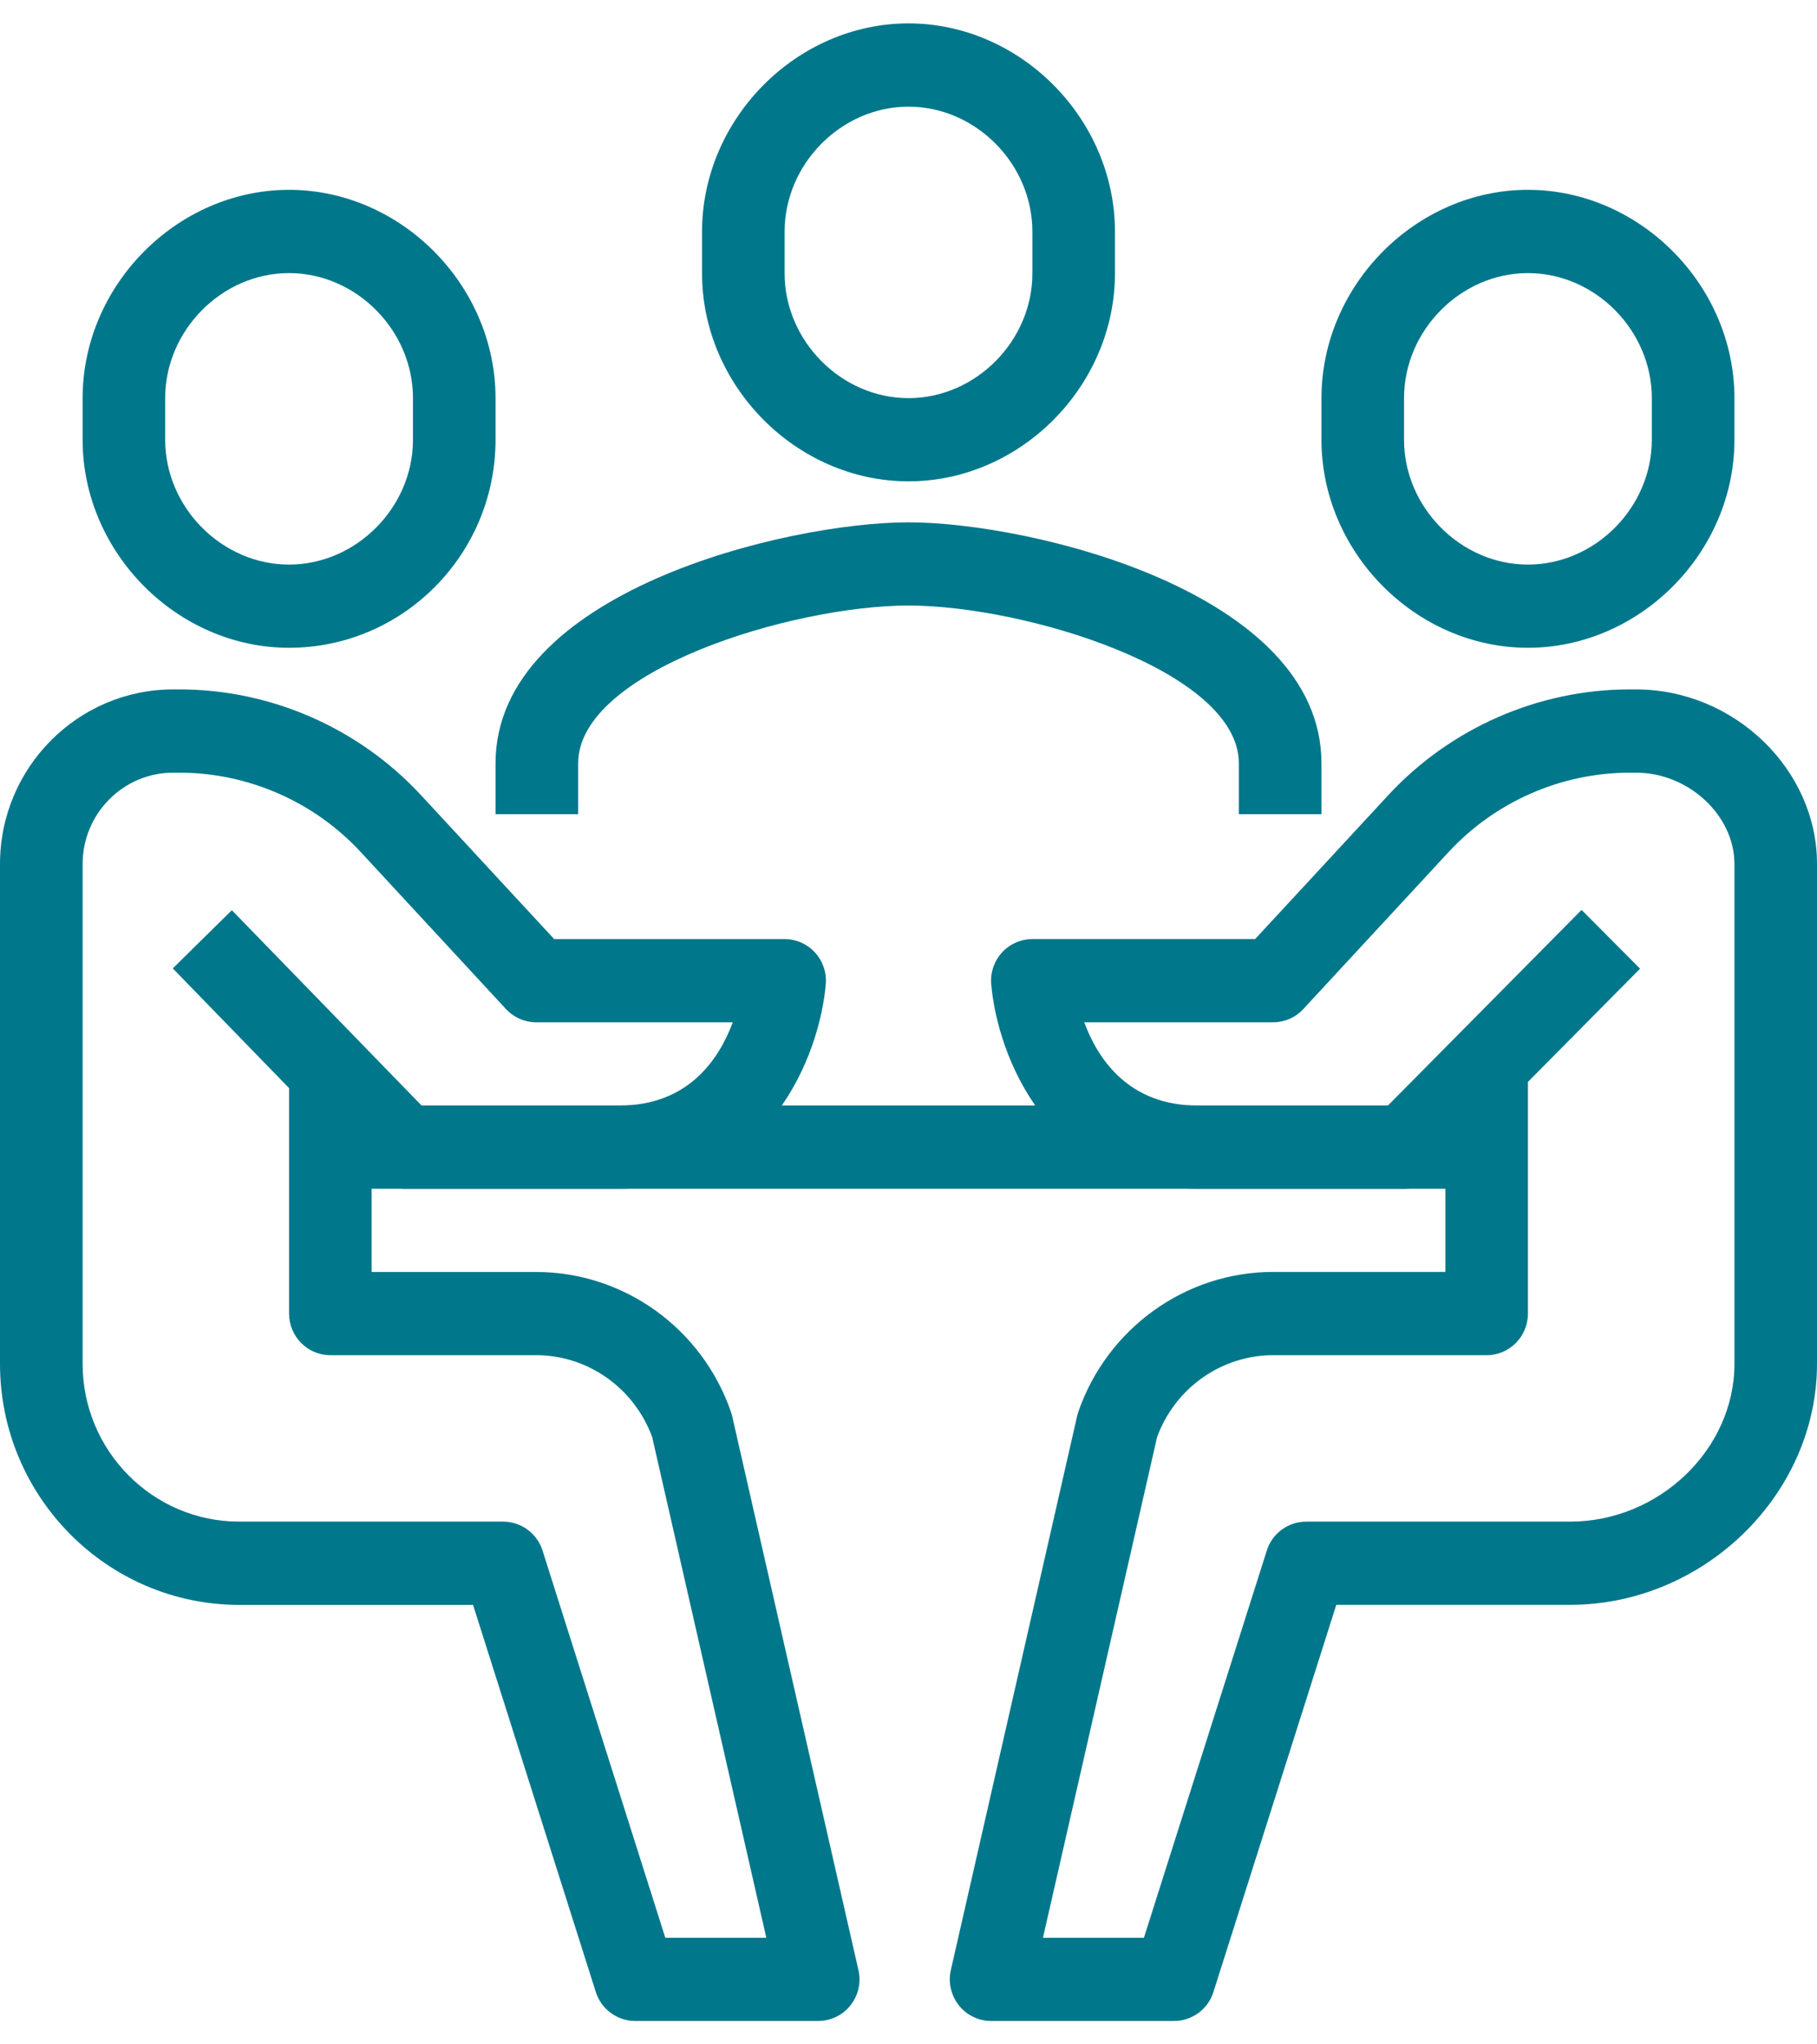
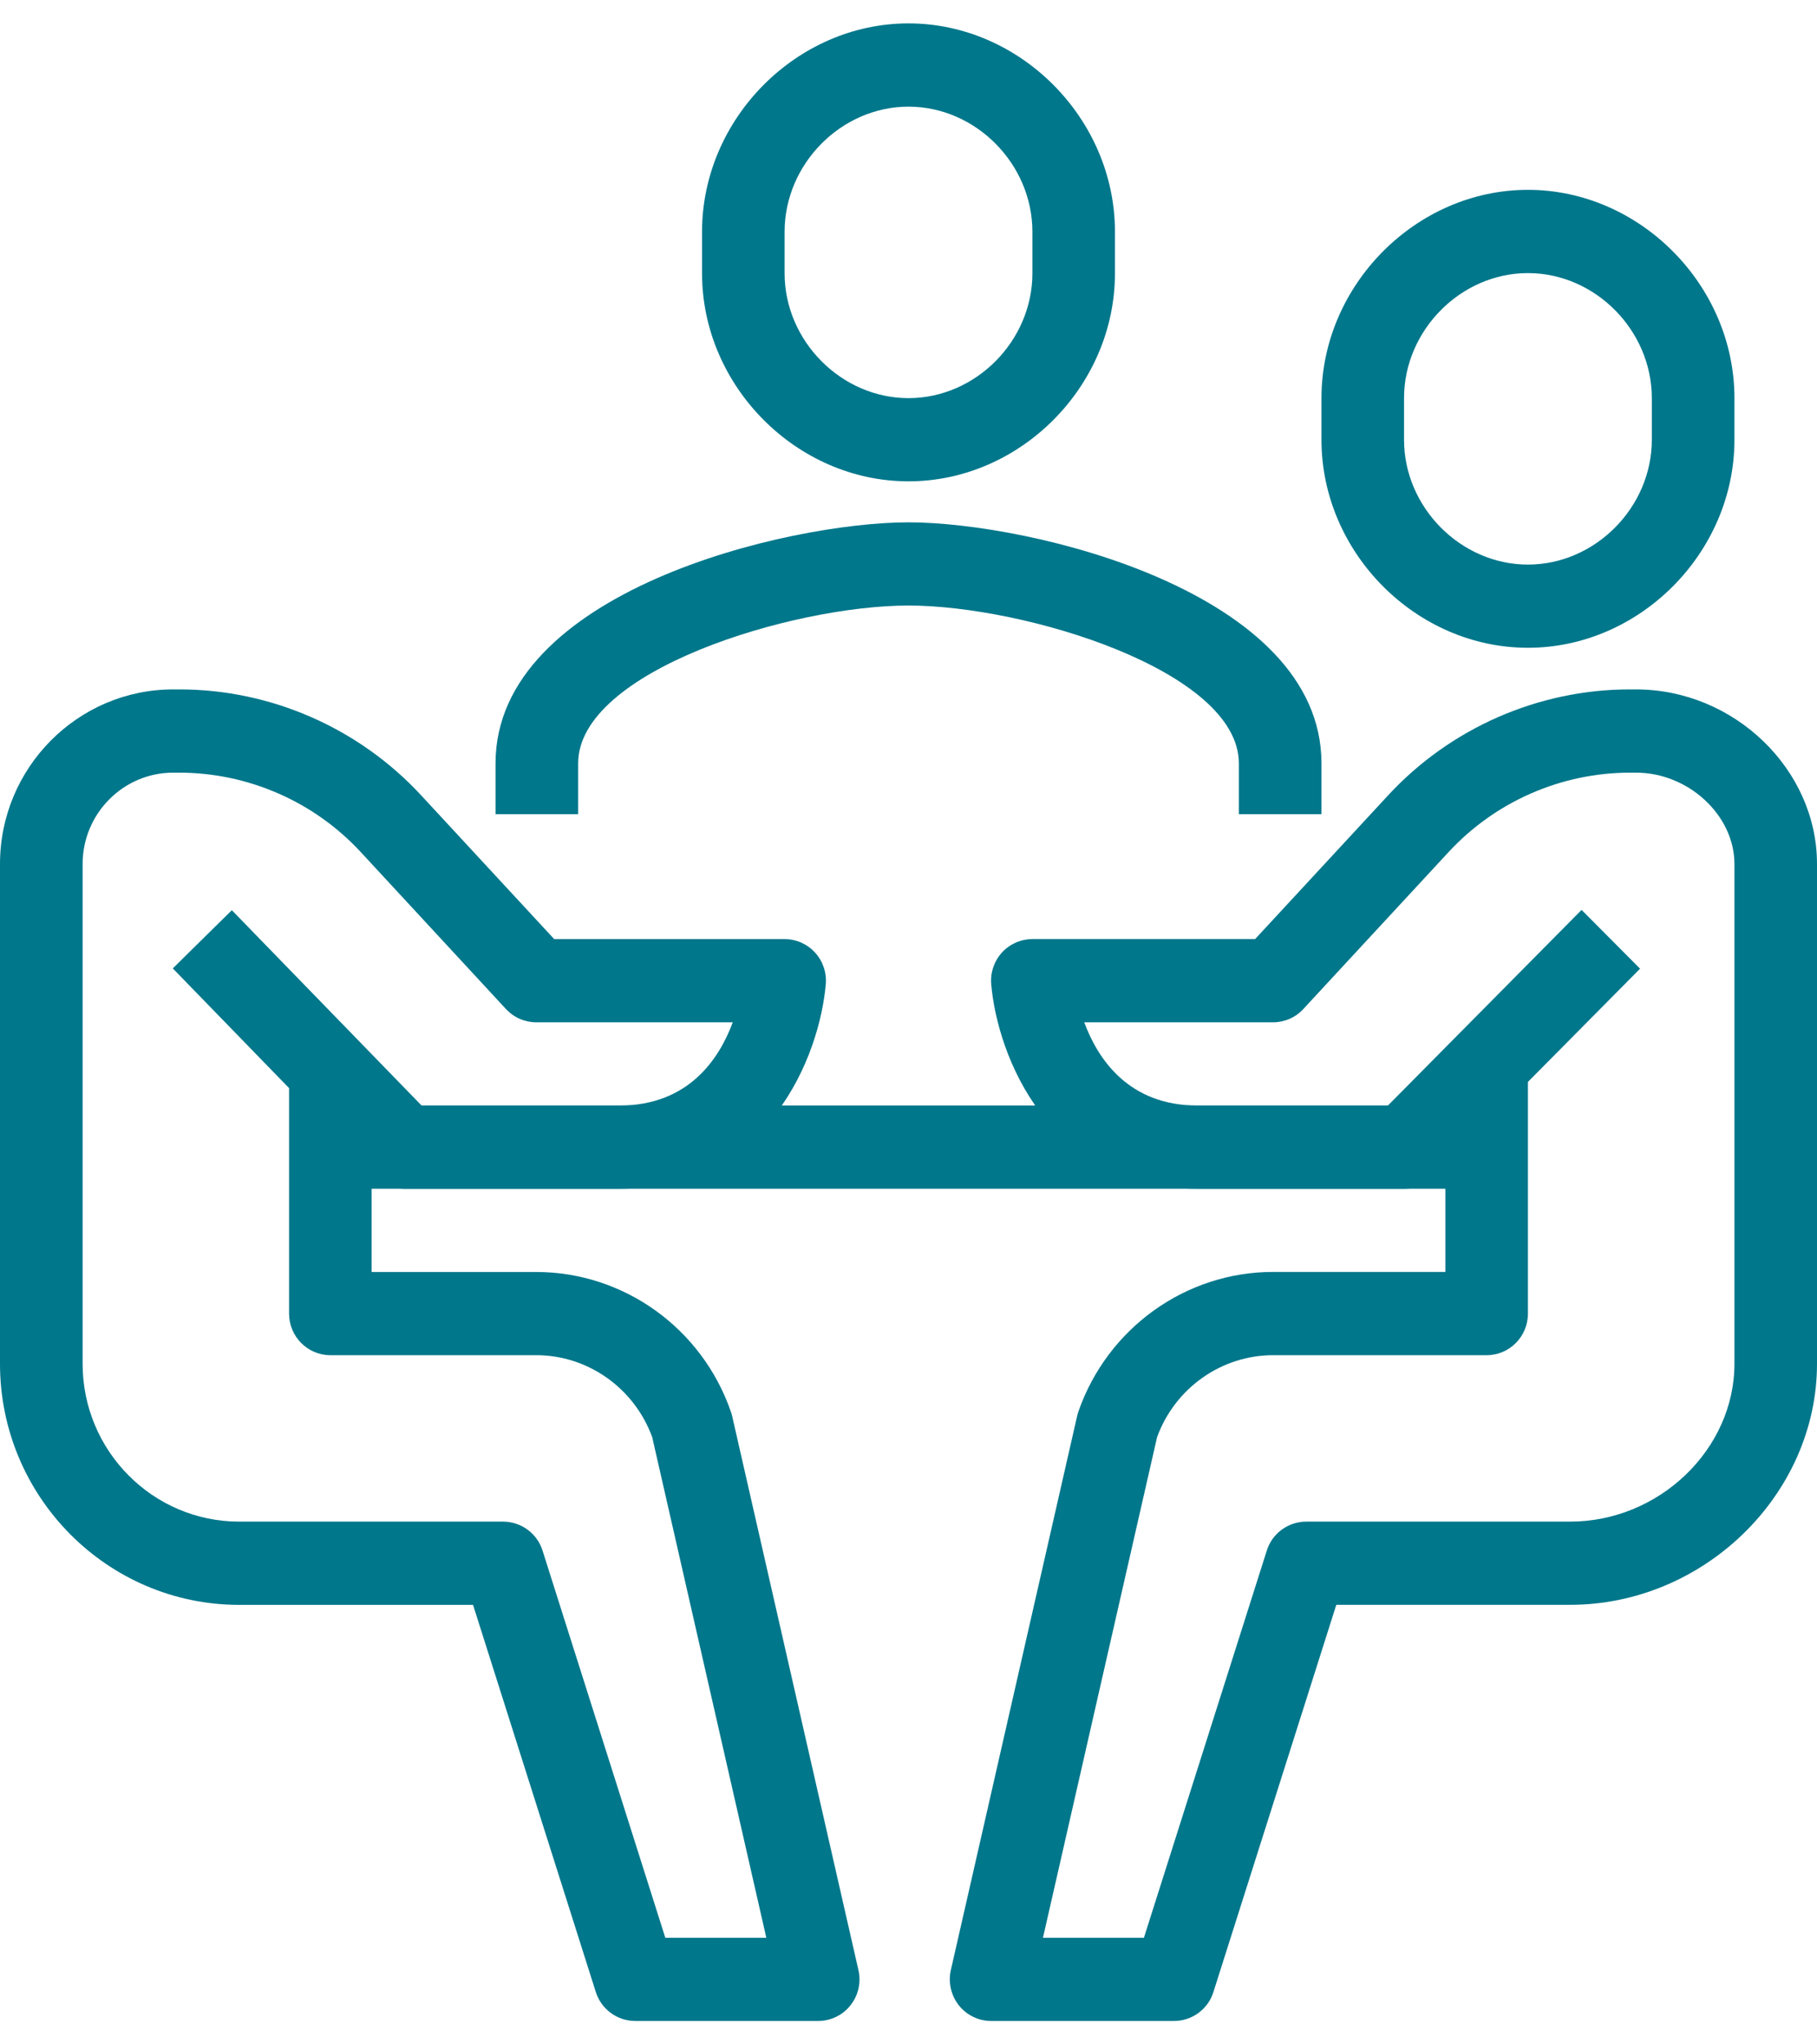
<svg xmlns="http://www.w3.org/2000/svg" width="32" height="36" viewBox="0 0 32 36" fill="none">
  <path d="M23.273 14.338H21.818V13.443C21.818 11.81 18.043 10.663 16 10.663C13.956 10.663 10.182 11.81 10.182 13.443V14.338H8.727V13.443C8.727 10.419 13.86 9.198 16 9.198C18.14 9.198 23.273 10.419 23.273 13.443V14.338Z" fill="#00778B" />
  <path d="M14.41 35.588H11.186C11.031 35.588 10.881 35.538 10.756 35.446C10.632 35.355 10.54 35.226 10.493 35.078L8.331 28.261H4.214C1.89 28.261 0 26.356 0 24.016V15.215C0 13.519 1.369 12.14 3.051 12.14H3.161C4.77 12.14 6.321 12.82 7.417 14.005L9.76 16.537H13.818C14.022 16.537 14.216 16.623 14.354 16.774C14.492 16.925 14.561 17.128 14.543 17.332C14.436 18.578 13.539 20.933 10.909 20.933H7.119C7.022 20.933 6.926 20.914 6.837 20.876C6.747 20.838 6.667 20.783 6.599 20.713L6.545 20.658V22.399H9.443C10.983 22.399 12.361 23.387 12.871 24.857C12.88 24.883 12.888 24.909 12.894 24.935L15.118 34.691C15.143 34.799 15.143 34.91 15.119 35.017C15.095 35.125 15.047 35.226 14.978 35.312C14.911 35.398 14.824 35.468 14.726 35.515C14.627 35.563 14.519 35.588 14.41 35.588ZM11.717 34.123H13.496L11.486 25.306C11.169 24.442 10.353 23.864 9.443 23.864H5.818C5.417 23.864 5.091 23.536 5.091 23.131V19.161L3.043 17.053L4.083 16.028L7.425 19.468H10.909C12.118 19.468 12.662 18.658 12.905 18.002H9.443C9.343 18.002 9.244 17.981 9.153 17.941C9.061 17.901 8.979 17.842 8.911 17.769L6.353 15.004C5.946 14.564 5.452 14.213 4.903 13.973C4.354 13.732 3.761 13.607 3.161 13.606H3.051C2.171 13.606 1.455 14.327 1.455 15.215V24.016C1.455 25.549 2.692 26.795 4.214 26.795H8.862C9.017 26.796 9.167 26.845 9.292 26.937C9.416 27.029 9.509 27.157 9.555 27.305L11.717 34.123Z" fill="#00778B" />
-   <path d="M5.091 11.407C3.12 11.407 1.455 9.73 1.455 7.744V7.011C1.455 5.023 3.12 3.343 5.091 3.343C7.062 3.343 8.727 5.023 8.727 7.011V7.744C8.727 9.764 7.096 11.407 5.091 11.407ZM5.091 4.809C3.908 4.809 2.909 5.817 2.909 7.011V7.744C2.909 8.935 3.908 9.942 5.091 9.942C6.273 9.942 7.273 8.935 7.273 7.744V7.011C7.273 5.817 6.273 4.809 5.091 4.809Z" fill="#00778B" />
  <path d="M20.678 35.588H17.455C17.345 35.588 17.237 35.563 17.139 35.515C17.04 35.467 16.954 35.398 16.886 35.312C16.818 35.225 16.77 35.125 16.746 35.017C16.721 34.91 16.721 34.798 16.746 34.691L18.97 24.935C18.976 24.909 18.984 24.883 18.992 24.857C19.504 23.387 20.882 22.398 22.421 22.398H25.455V20.521L25.26 20.718C25.193 20.786 25.113 20.84 25.024 20.877C24.936 20.914 24.841 20.933 24.745 20.933H21.091C18.461 20.933 17.564 18.578 17.457 17.332C17.448 17.231 17.46 17.13 17.493 17.034C17.525 16.937 17.577 16.849 17.645 16.774C17.713 16.699 17.796 16.64 17.888 16.599C17.981 16.558 18.081 16.537 18.182 16.536H22.105L24.447 14.005C25.543 12.82 27.094 12.14 28.702 12.14H28.812C30.541 12.14 32 13.548 32 15.214V24.015C32 26.316 30.009 28.26 27.651 28.26H23.534L21.37 35.078C21.324 35.226 21.232 35.355 21.107 35.446C20.983 35.538 20.832 35.588 20.678 35.588ZM18.368 34.123H20.146L22.31 27.305C22.356 27.157 22.448 27.028 22.573 26.937C22.697 26.845 22.848 26.795 23.002 26.795H27.651C29.22 26.795 30.546 25.522 30.546 24.015V15.215C30.546 14.357 29.736 13.606 28.813 13.606H28.703C28.103 13.607 27.51 13.732 26.961 13.973C26.412 14.213 25.918 14.565 25.511 15.005L22.953 17.769C22.886 17.842 22.803 17.901 22.712 17.941C22.62 17.981 22.521 18.002 22.422 18.002H19.095C19.337 18.657 19.883 19.468 21.091 19.468H24.443L27.854 16.023L28.884 17.058L26.909 19.052V23.131C26.909 23.536 26.584 23.864 26.182 23.864H22.422C21.511 23.864 20.695 24.442 20.378 25.306L18.368 34.123Z" fill="#00778B" />
  <path d="M26.909 11.407C24.938 11.407 23.273 9.73 23.273 7.744V7.011C23.273 5.023 24.938 3.343 26.909 3.343C28.88 3.343 30.546 5.023 30.546 7.011V7.744C30.546 9.73 28.88 11.407 26.909 11.407ZM26.909 4.809C25.727 4.809 24.727 5.817 24.727 7.011V7.744C24.727 8.935 25.727 9.942 26.909 9.942C28.092 9.942 29.091 8.935 29.091 7.744V7.011C29.091 5.817 28.092 4.809 26.909 4.809Z" fill="#00778B" />
  <path d="M26.182 19.467V20.933H5.818V19.467H26.182Z" fill="#00778B" />
  <path d="M16 8.476C14.029 8.476 12.364 6.798 12.364 4.813V4.08C12.364 2.092 14.029 0.412 16 0.412C17.971 0.412 19.636 2.092 19.636 4.08V4.813C19.636 6.799 17.971 8.476 16 8.476ZM16 1.878C14.818 1.878 13.818 2.886 13.818 4.08V4.813C13.818 6.004 14.818 7.011 16 7.011C17.183 7.011 18.182 6.004 18.182 4.813V4.08C18.182 2.886 17.183 1.878 16 1.878Z" fill="#00778B" />
</svg>